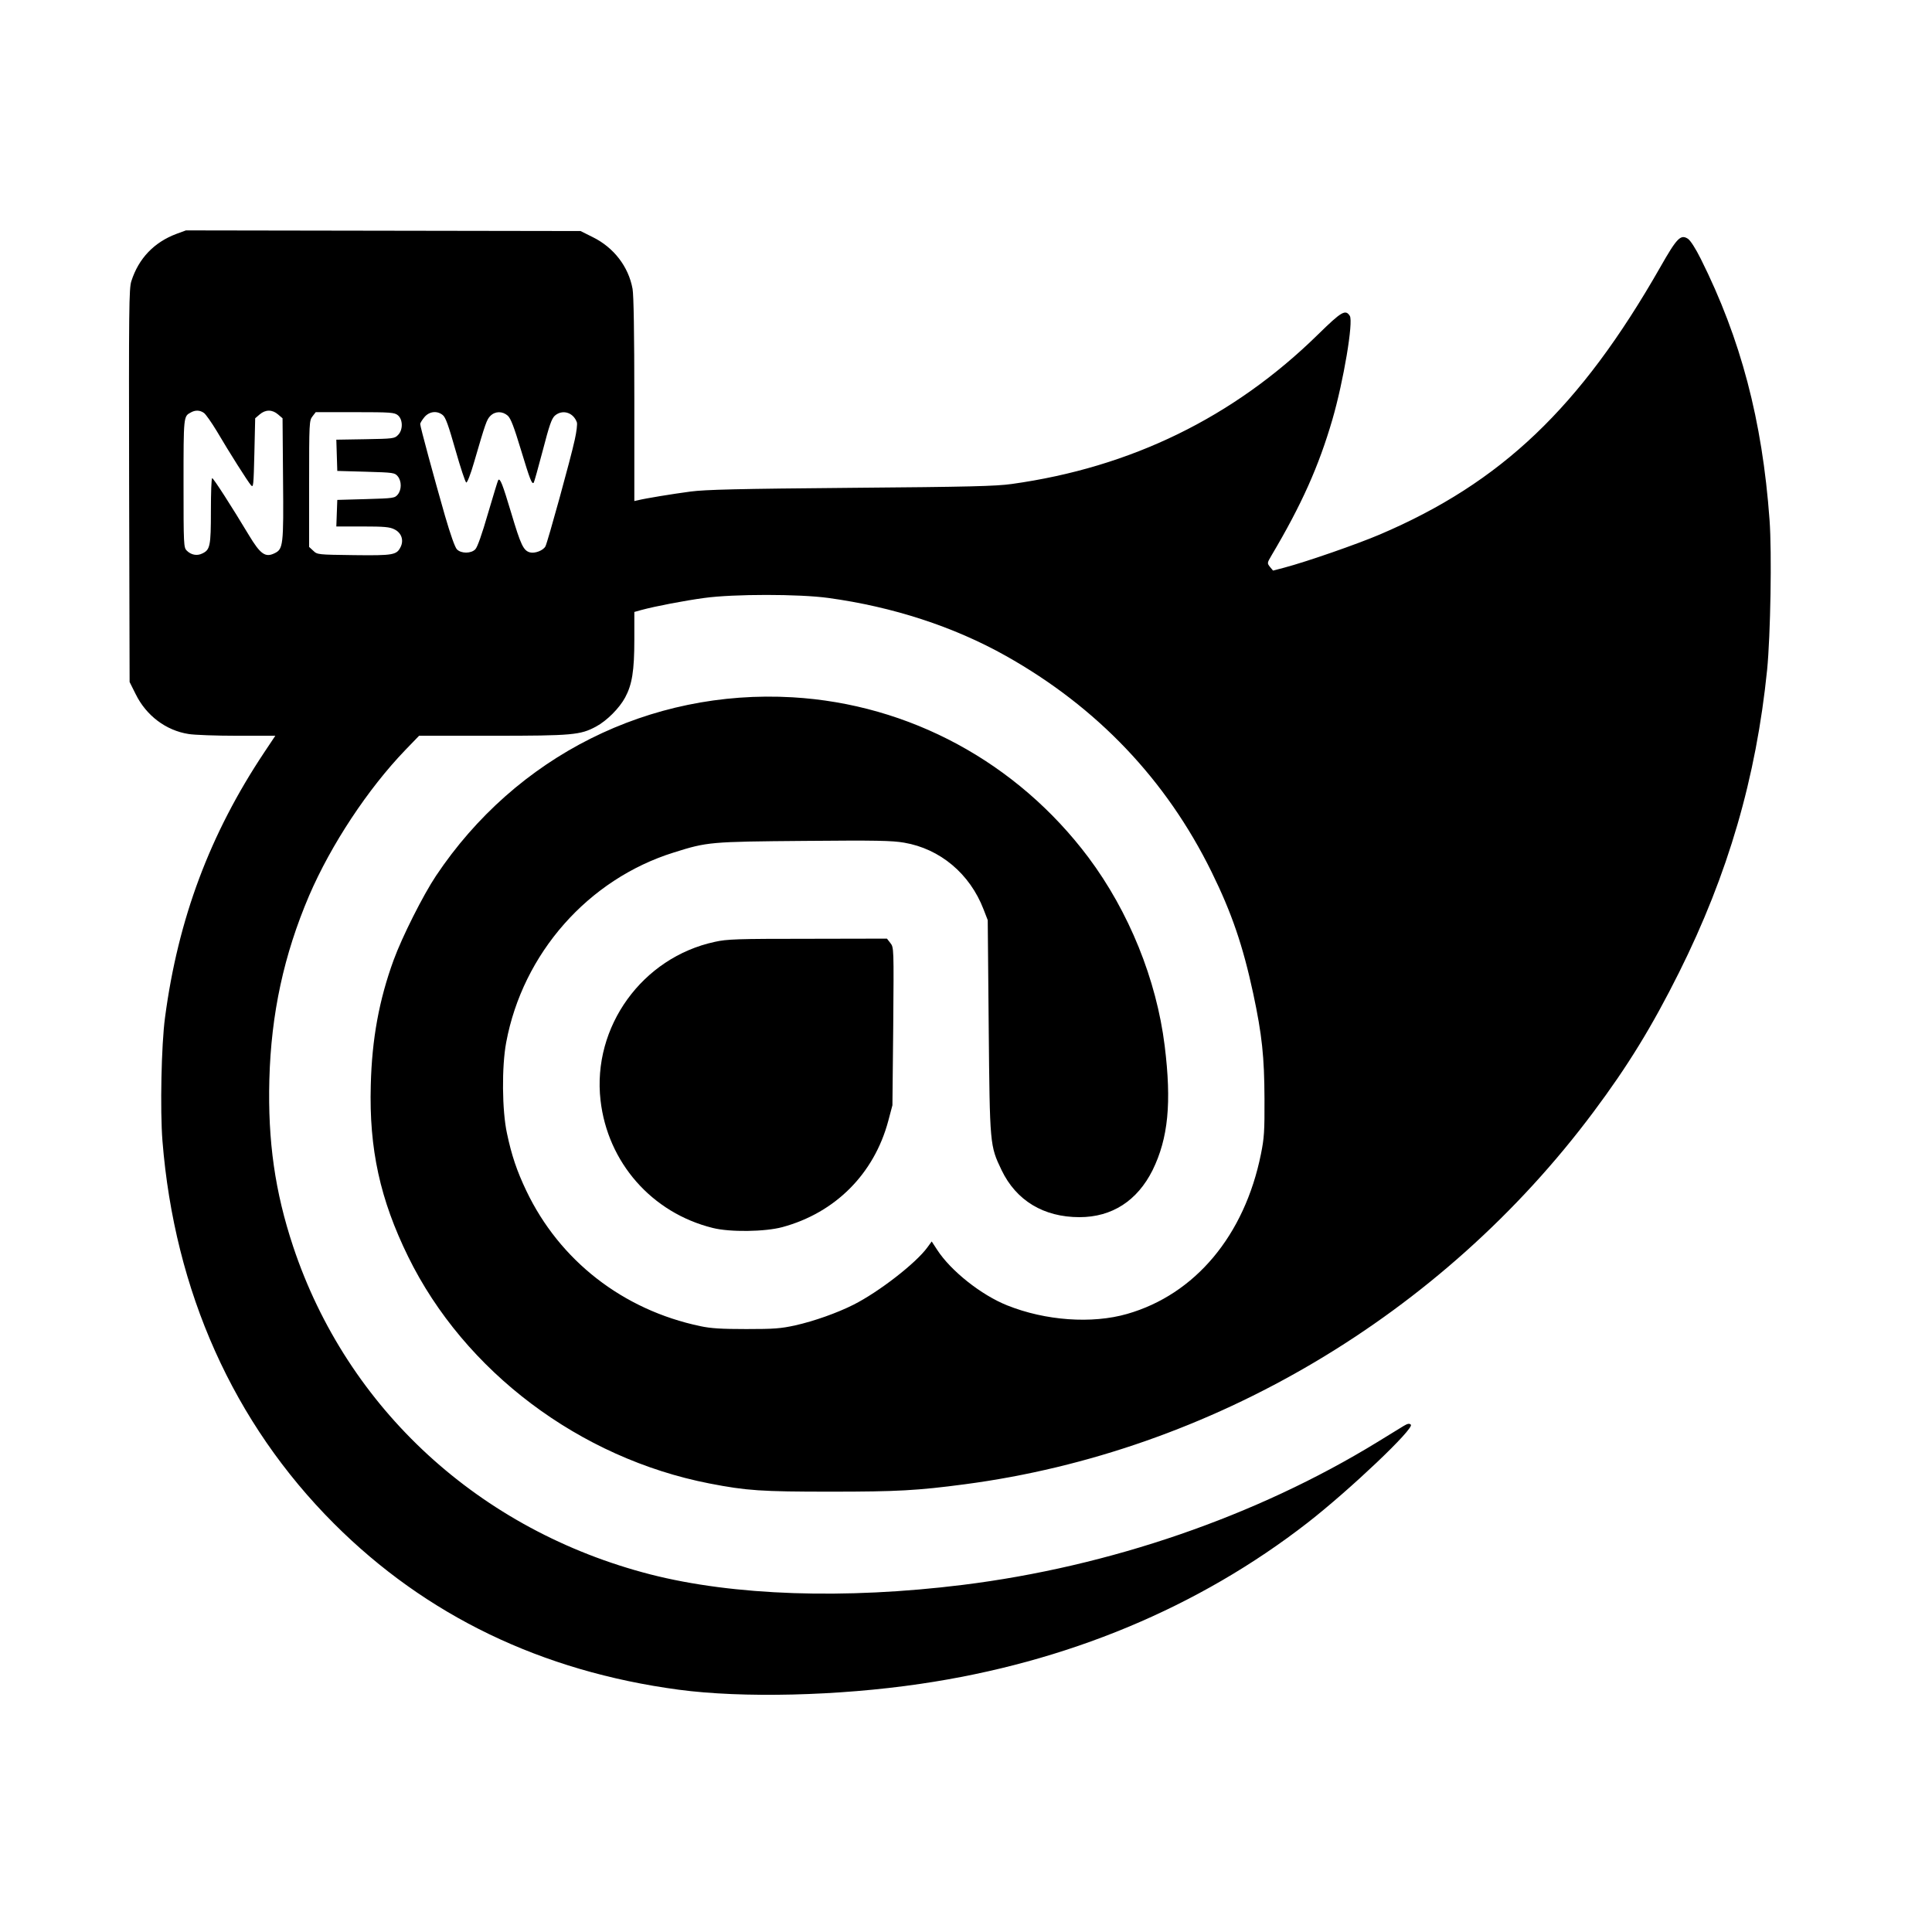
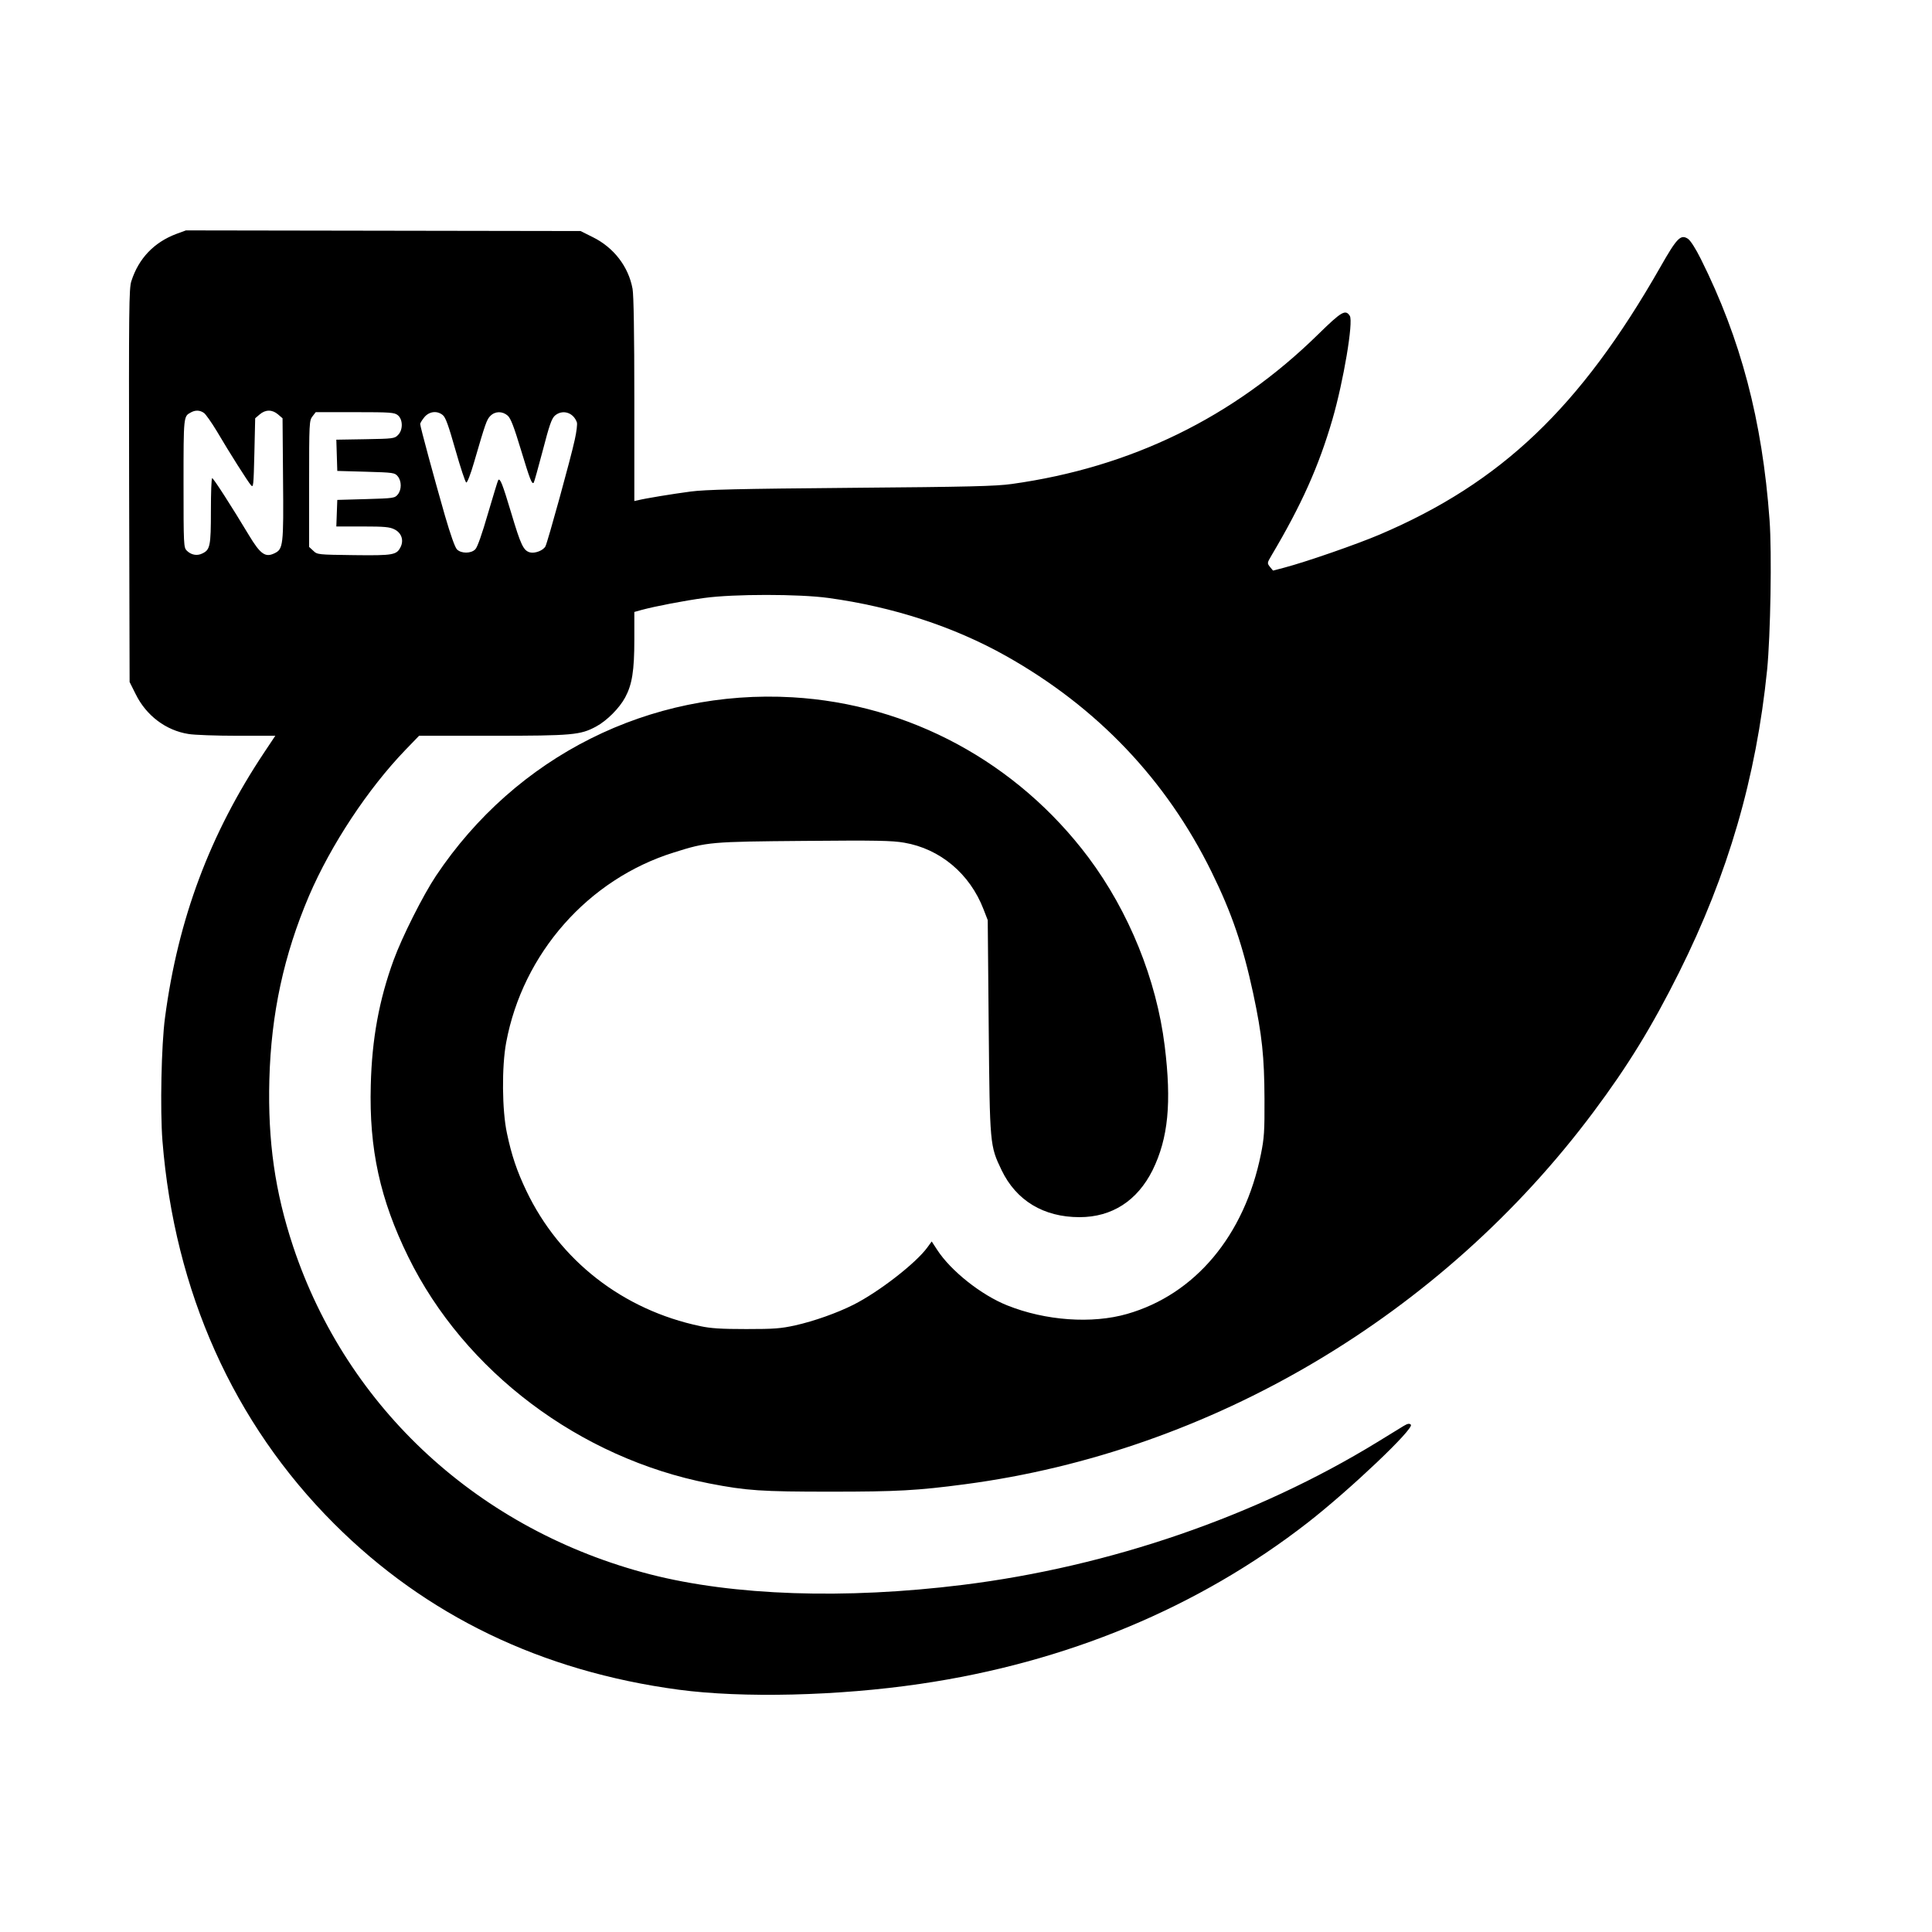
<svg xmlns="http://www.w3.org/2000/svg" version="1.0" width="1200pt" height="1200pt" viewBox="0 0 1200 1200" preserveAspectRatio="xMidYMid meet">
  <g transform="translate(0,1200) scale(0.1,-0.1)" fill="#000000" stroke="none">
    <path d="M1095 10547 c-138 -52 -234 -152 -279 -293 -15 -45 -16 -166 -14 -1270 l3 -1220 38 -76 c65 -132 187 -225 328 -247 35 -6 171 -11 302 -11 l237 0 -68 -102 c-338 -507 -536 -1035 -617 -1648 -23 -169 -31 -575 -16 -766 75 -936 441 -1753 1066 -2378 571 -571 1289 -917 2140 -1031 397 -53 991 -39 1500 36 910 133 1729 474 2408 1002 263 205 663 585 640 608 -9 9 -20 7 -45 -8 -18 -11 -91 -56 -163 -100 -752 -461 -1664 -774 -2575 -887 -733 -91 -1424 -67 -1940 65 -1061 273 -1883 1028 -2219 2036 -113 340 -158 655 -148 1037 11 410 90 775 247 1143 136 316 365 663 598 905 l85 88 456 0 c499 0 546 5 643 57 67 36 145 114 181 181 43 80 57 165 57 359 l0 172 43 12 c89 24 267 58 392 75 182 25 588 25 770 0 401 -55 779 -178 1103 -360 566 -318 995 -768 1277 -1341 126 -256 195 -459 259 -756 55 -258 69 -393 70 -654 1 -202 -2 -244 -22 -343 -102 -506 -409 -872 -831 -993 -219 -63 -508 -42 -745 53 -161 64 -351 215 -435 345 l-34 52 -27 -37 c-71 -98 -302 -277 -459 -356 -101 -51 -245 -102 -361 -128 -91 -20 -132 -23 -305 -23 -154 0 -220 4 -285 18 -481 101 -874 407 -1081 841 -59 124 -91 219 -120 356 -31 142 -33 416 -5 565 103 553 509 1014 1041 1180 209 66 226 67 811 72 447 4 545 2 620 -11 223 -38 408 -193 493 -414 l26 -67 6 -660 c7 -740 7 -740 80 -893 91 -189 261 -292 484 -292 202 0 359 102 454 292 97 198 119 418 75 773 -51 411 -222 833 -474 1170 -443 590 -1112 952 -1838 994 -887 51 -1717 -365 -2214 -1109 -80 -120 -210 -378 -263 -523 -90 -246 -135 -490 -142 -777 -11 -397 58 -710 232 -1065 350 -714 1066 -1252 1871 -1409 232 -45 323 -51 754 -51 413 0 538 7 833 46 1530 202 2961 1049 3904 2312 214 286 364 531 532 867 305 611 479 1210 547 1880 21 215 30 726 15 931 -45 619 -179 1125 -427 1621 -33 66 -64 114 -80 125 -45 29 -68 6 -172 -177 -497 -871 -987 -1338 -1742 -1660 -141 -60 -454 -169 -594 -206 l-69 -18 -19 23 c-18 23 -18 24 9 70 187 315 294 554 379 846 69 238 131 606 108 643 -27 42 -51 28 -197 -115 -526 -516 -1163 -826 -1902 -929 -100 -14 -263 -18 -1000 -24 -703 -6 -903 -11 -995 -23 -114 -15 -284 -43 -327 -54 l-23 -5 0 629 c0 413 -4 650 -11 689 -25 138 -117 257 -247 321 l-76 38 -1225 2 -1226 2 -60 -22z m172 -1112 c11 -8 47 -59 79 -112 80 -136 193 -314 213 -337 15 -17 16 -2 21 199 l5 217 28 24 c36 31 78 31 114 0 l28 -24 3 -374 c4 -419 1 -439 -54 -465 -56 -27 -87 -5 -158 113 -107 178 -220 354 -228 354 -5 0 -8 -91 -8 -202 0 -221 -5 -243 -54 -266 -32 -16 -69 -9 -96 18 -19 19 -20 35 -20 418 0 418 0 416 45 440 28 16 57 15 82 -3z m1204 -14 c32 -26 33 -92 1 -123 -21 -22 -31 -23 -203 -26 l-180 -3 3 -97 3 -97 178 -5 c173 -5 179 -6 198 -29 24 -30 24 -82 0 -112 -19 -23 -25 -24 -198 -29 l-178 -5 -3 -82 -3 -83 163 0 c135 0 169 -3 198 -18 43 -21 59 -66 39 -108 -25 -51 -43 -55 -291 -52 -224 3 -227 3 -252 27 l-26 24 0 392 c0 382 1 393 21 419 l20 26 244 0 c223 0 245 -2 266 -19z m279 1 c18 -14 36 -66 79 -217 31 -109 61 -200 67 -202 6 -2 27 51 48 124 72 247 79 267 102 290 30 30 75 30 108 1 19 -18 38 -68 82 -213 56 -185 68 -215 79 -203 3 3 28 93 56 199 41 158 55 198 75 217 47 41 115 21 137 -41 4 -10 -2 -59 -13 -108 -24 -113 -169 -638 -182 -662 -13 -26 -66 -46 -96 -38 -41 11 -57 45 -117 246 -54 180 -68 215 -80 204 -3 -3 -31 -97 -64 -208 -37 -128 -66 -211 -79 -223 -26 -27 -88 -27 -114 0 -12 12 -40 91 -74 208 -68 237 -154 554 -154 570 0 7 12 26 26 43 30 36 79 42 114 13z" />
-     <path d="M4440 6150 c-451 -97 -762 -528 -710 -984 44 -386 318 -699 697 -793 107 -27 324 -24 432 5 329 89 570 331 658 659 l26 98 5 490 c4 490 4 490 -18 518 l-21 27 -492 -1 c-438 0 -501 -2 -577 -19z" />
  </g>
</svg>